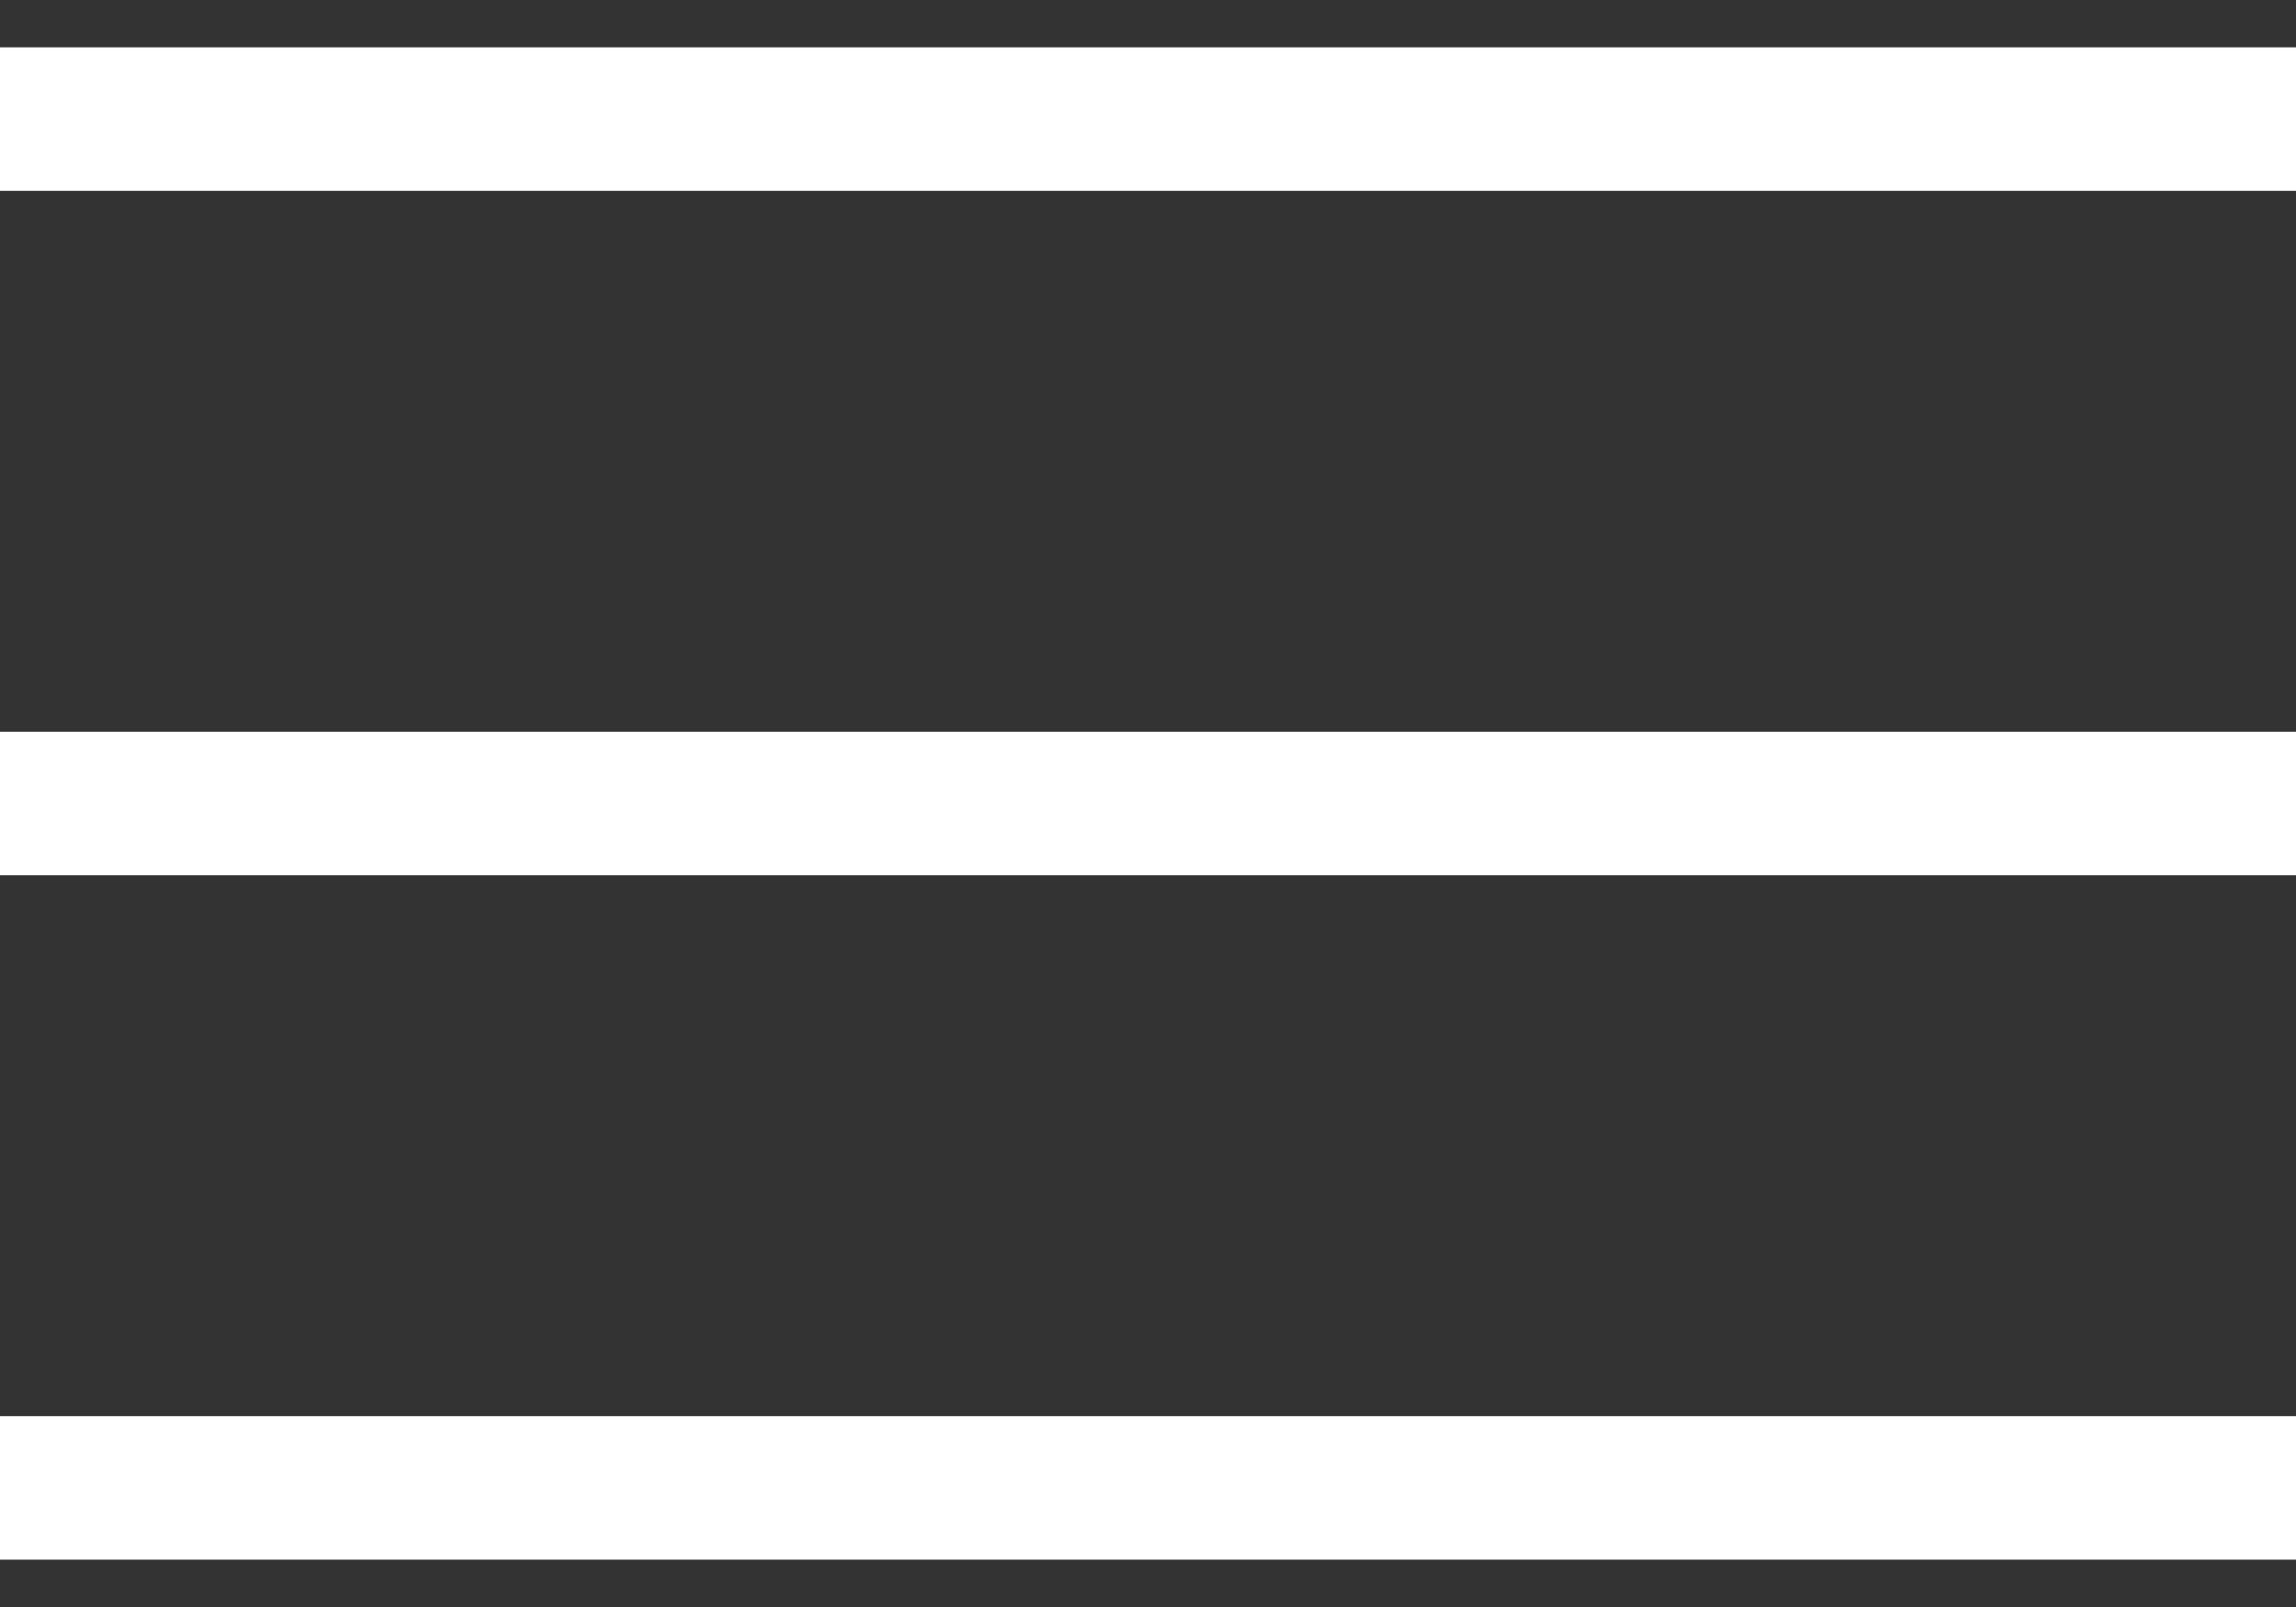
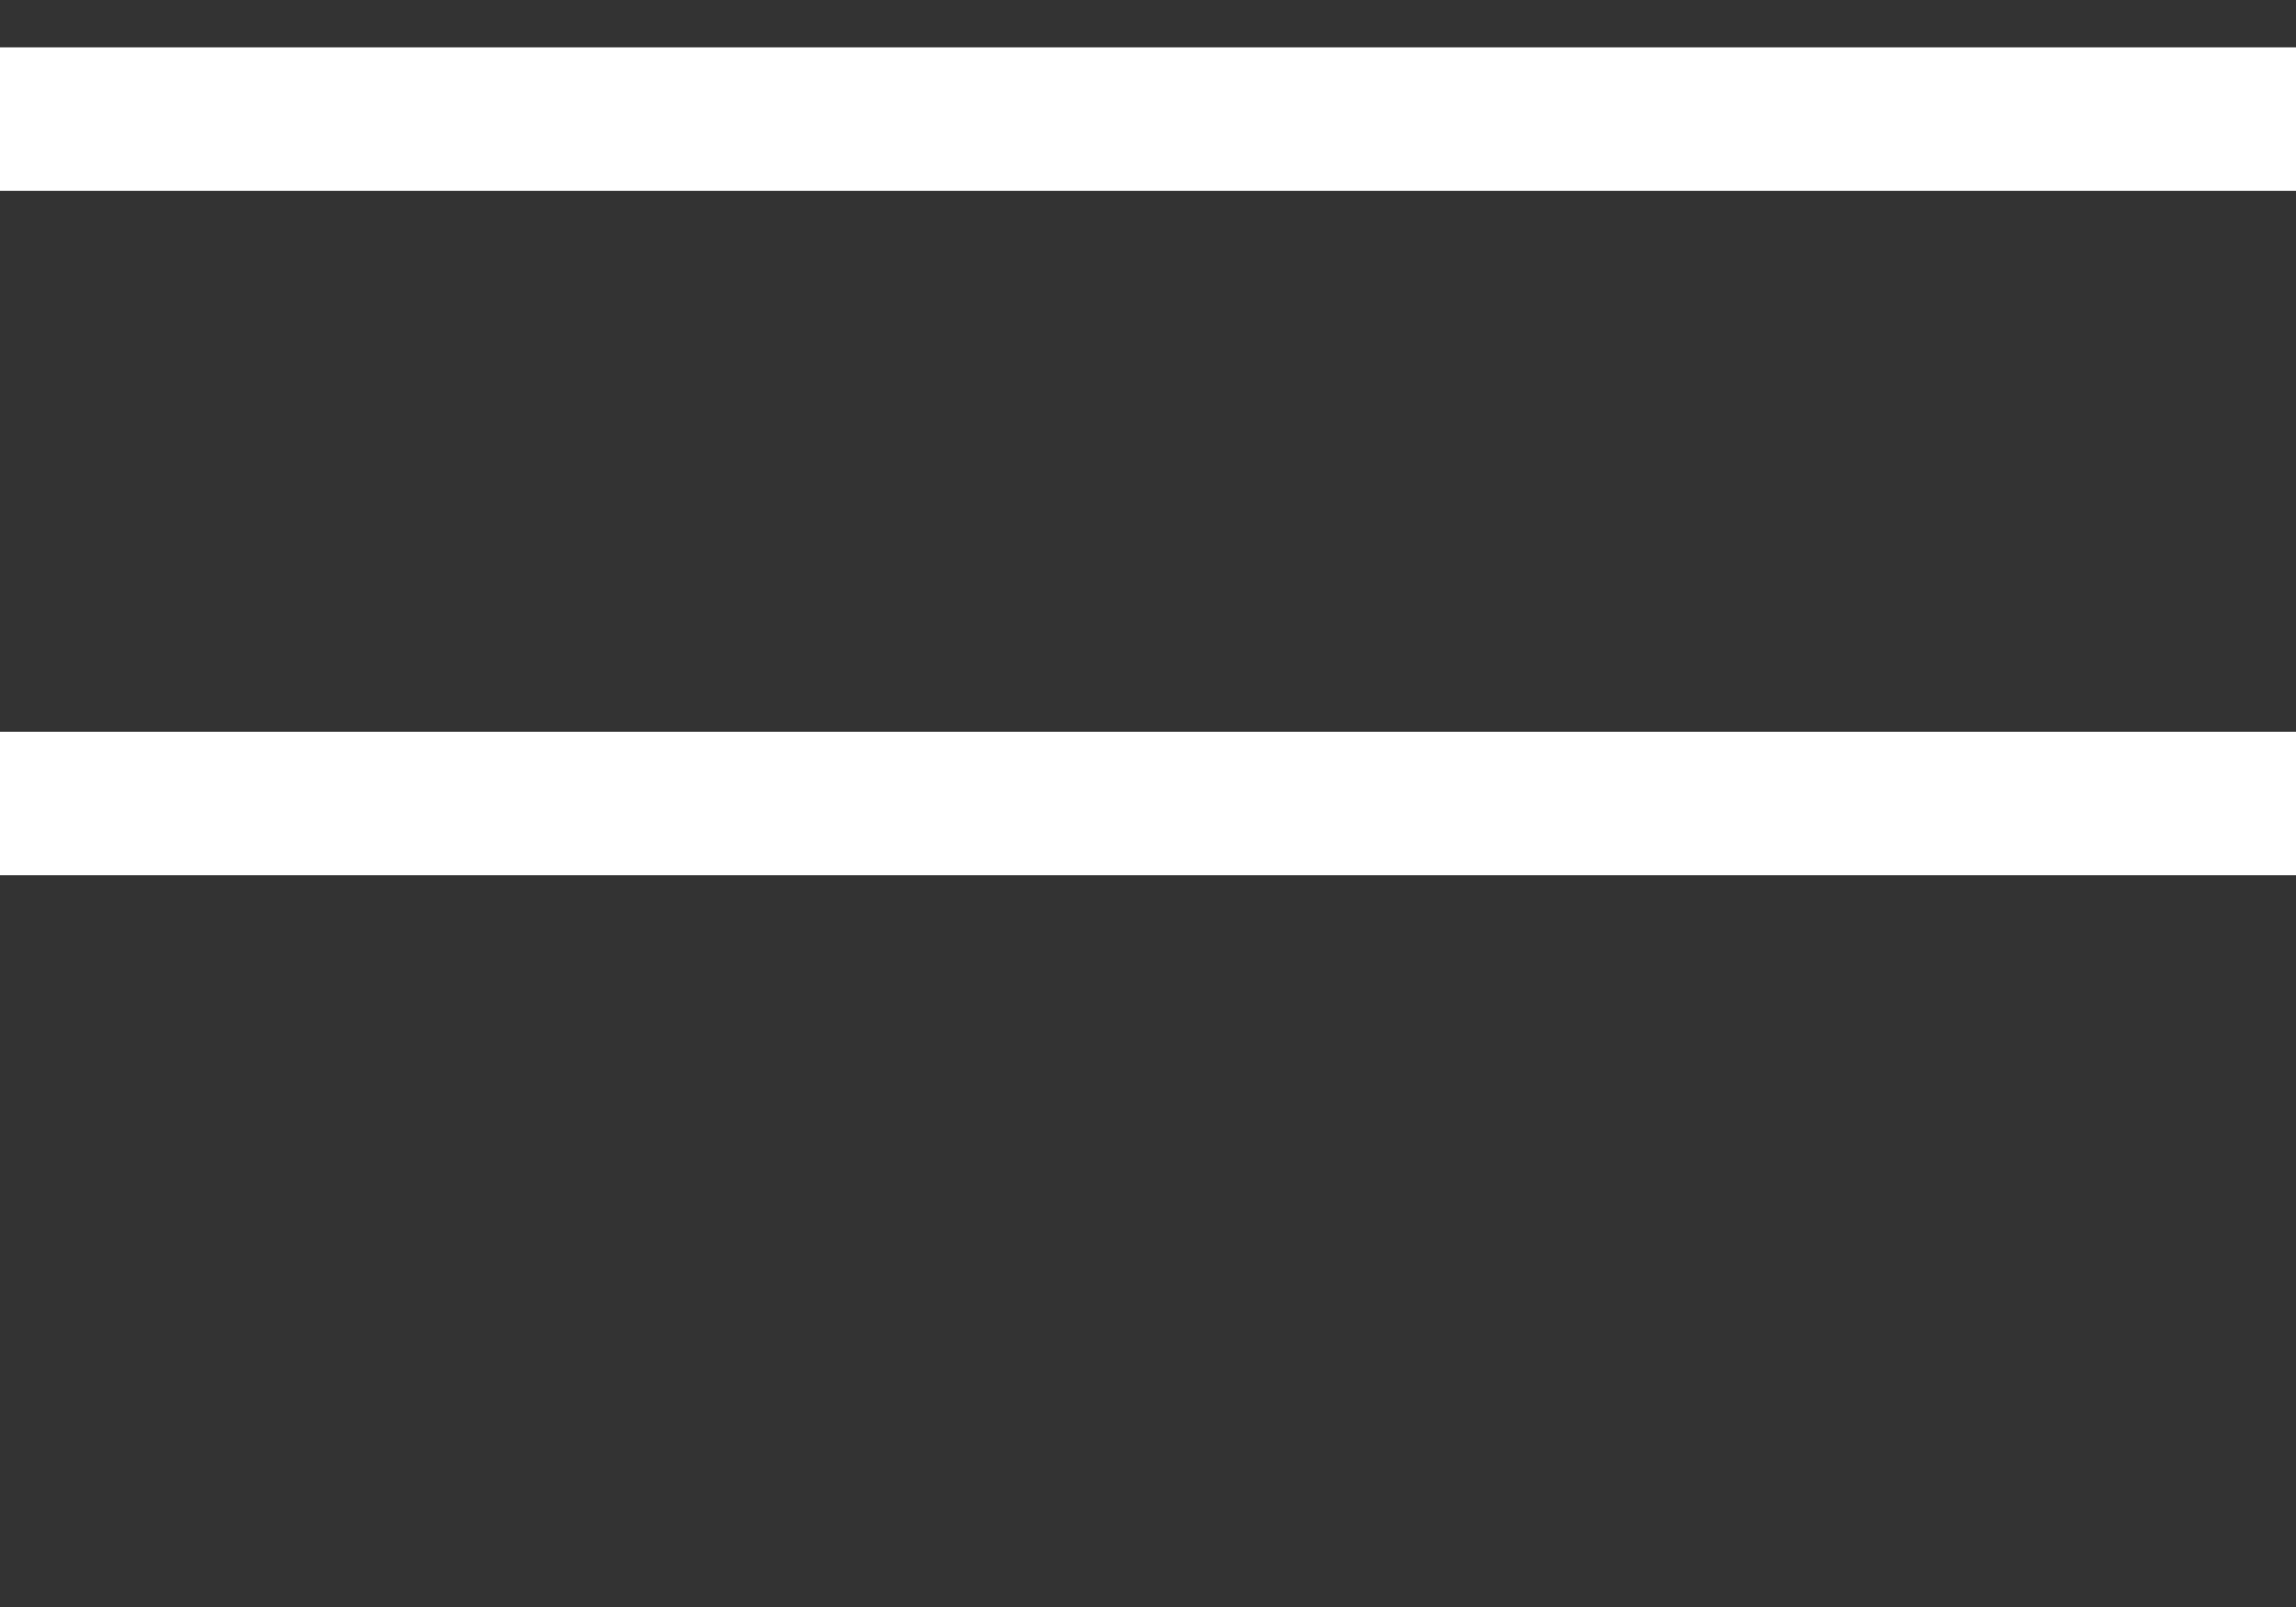
<svg xmlns="http://www.w3.org/2000/svg" width="40" height="28" viewBox="0 0 40 28" fill="none">
  <rect x="0" y="0" width="40" height="28" fill="#333333" stroke="none" />
-   <path d="M0 27.175V24.675H40V27.175H0ZM0 15.25V12.75H40V15.25H0ZM0 3.325V0.825H40V3.325H0Z" fill="white" />
+   <path d="M0 27.175V24.675V27.175H0ZM0 15.25V12.75H40V15.25H0ZM0 3.325V0.825H40V3.325H0Z" fill="white" />
</svg>